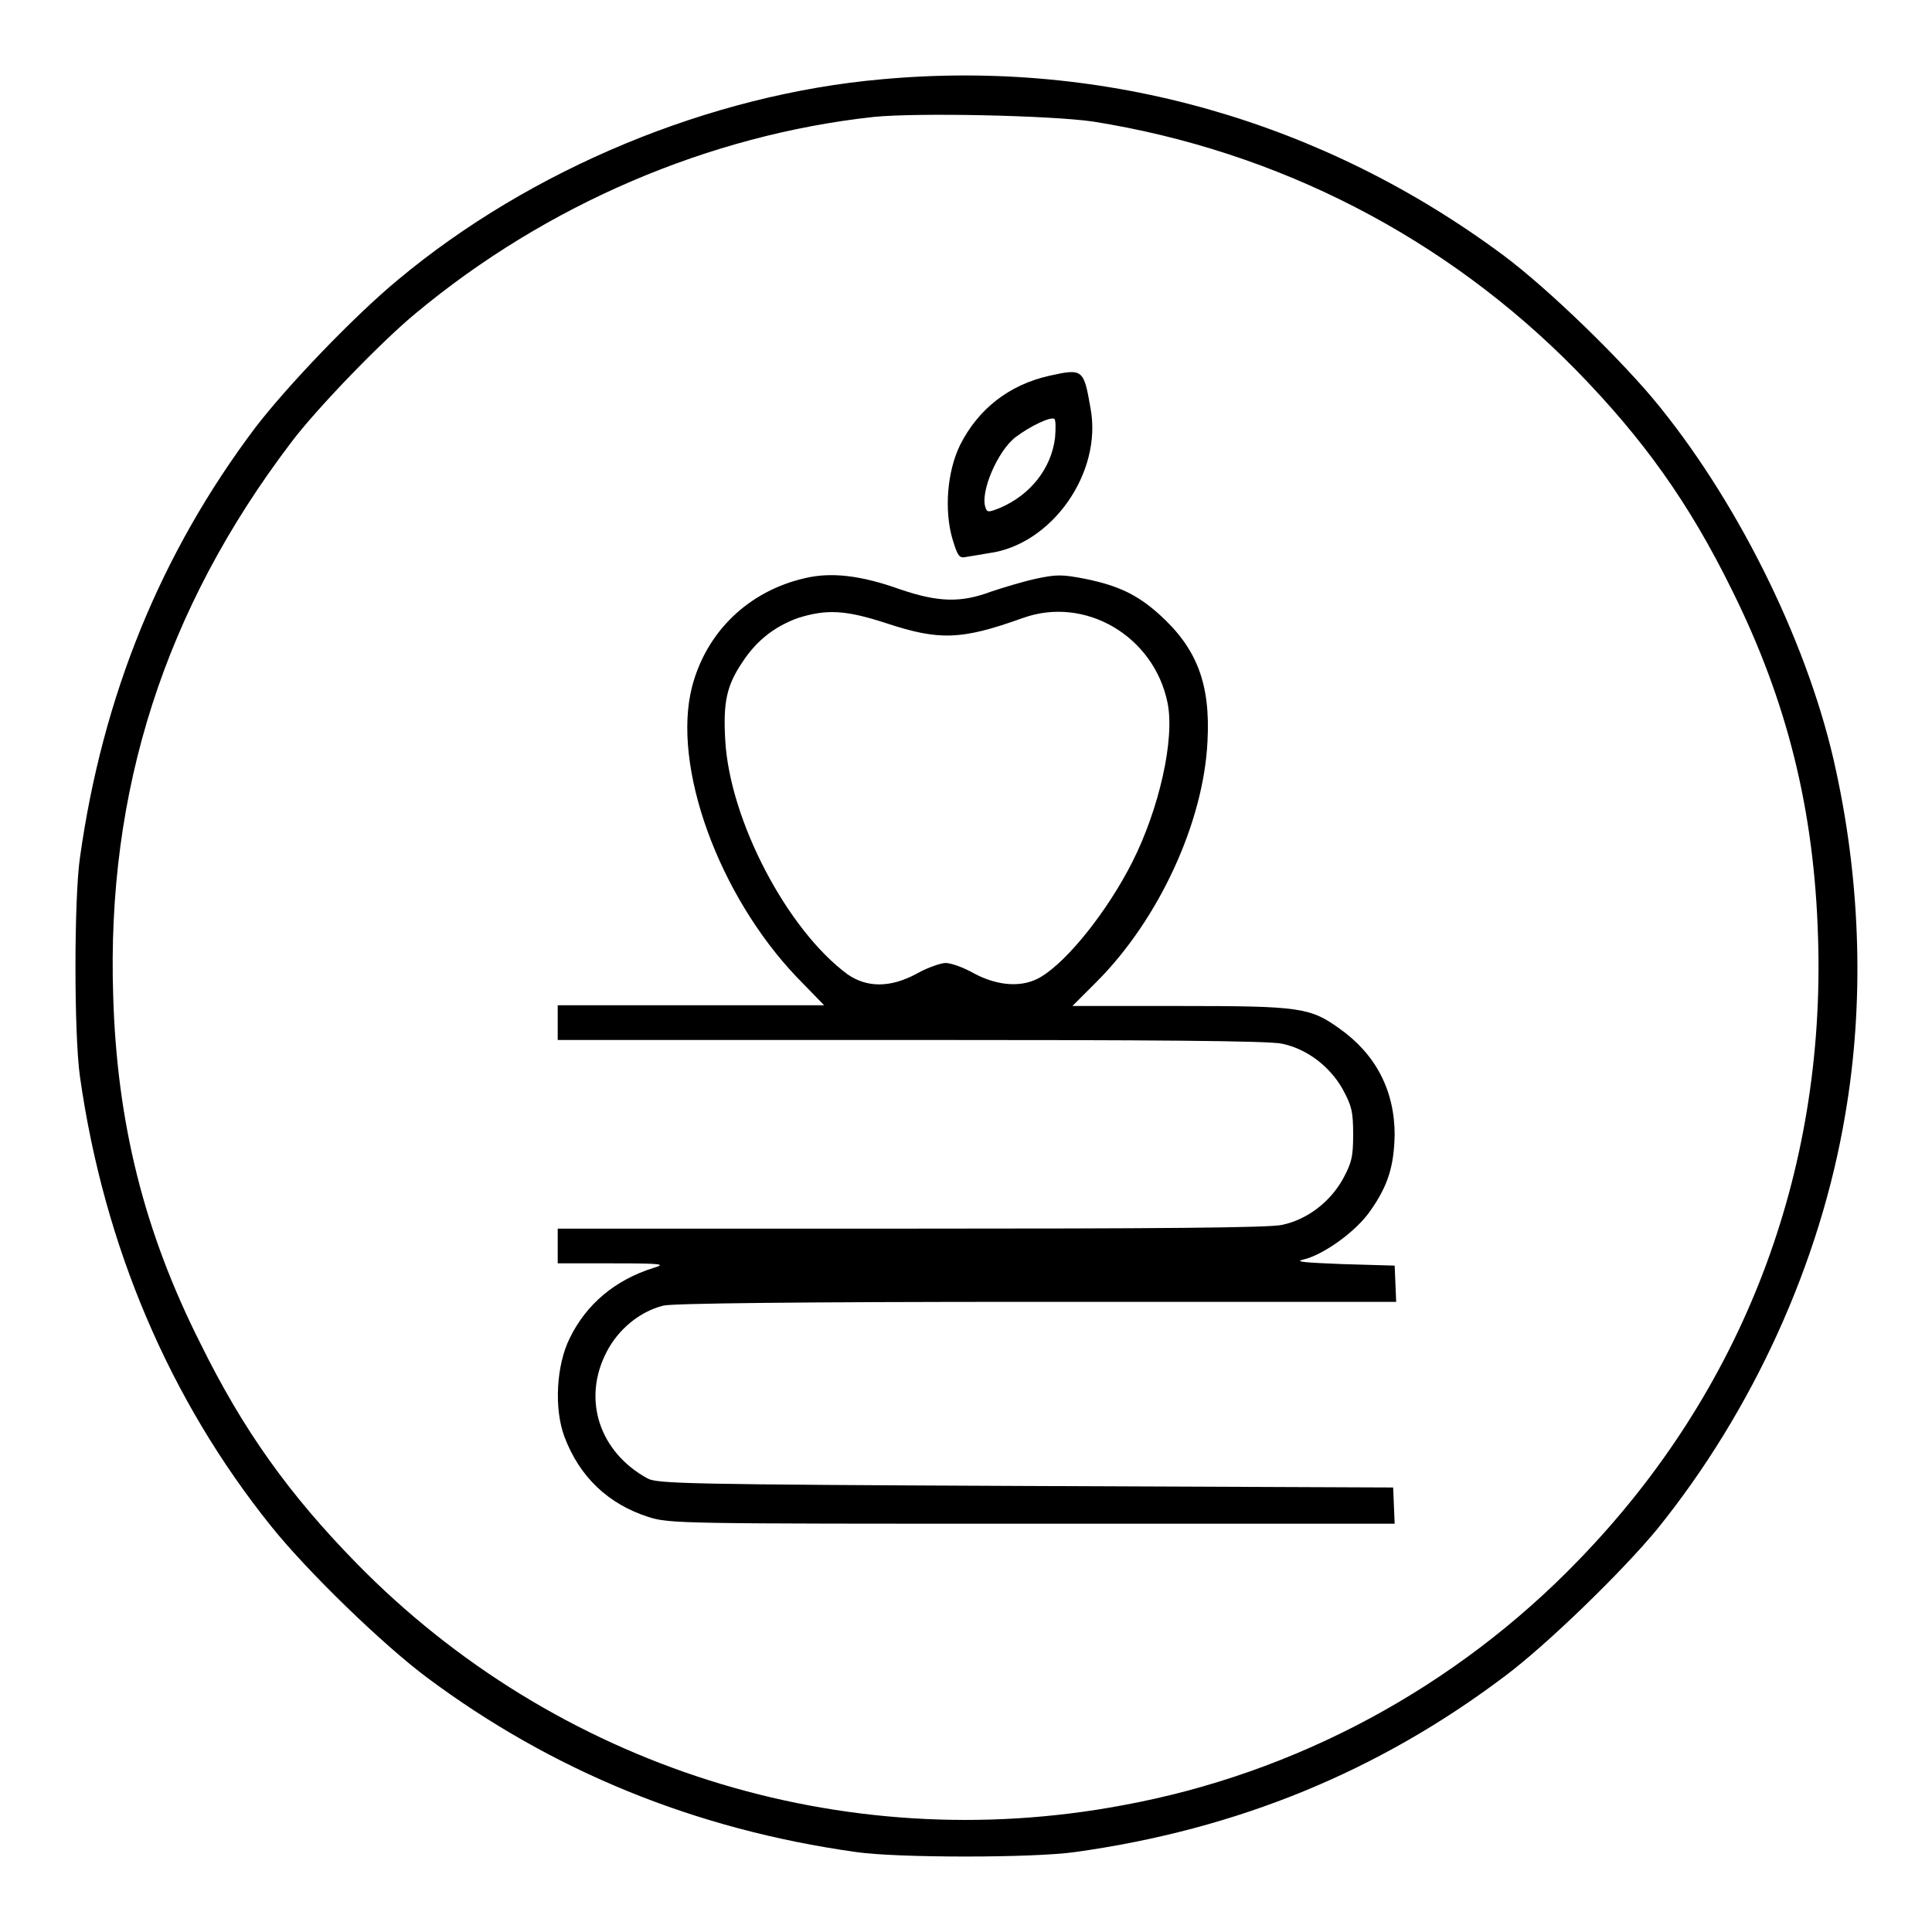
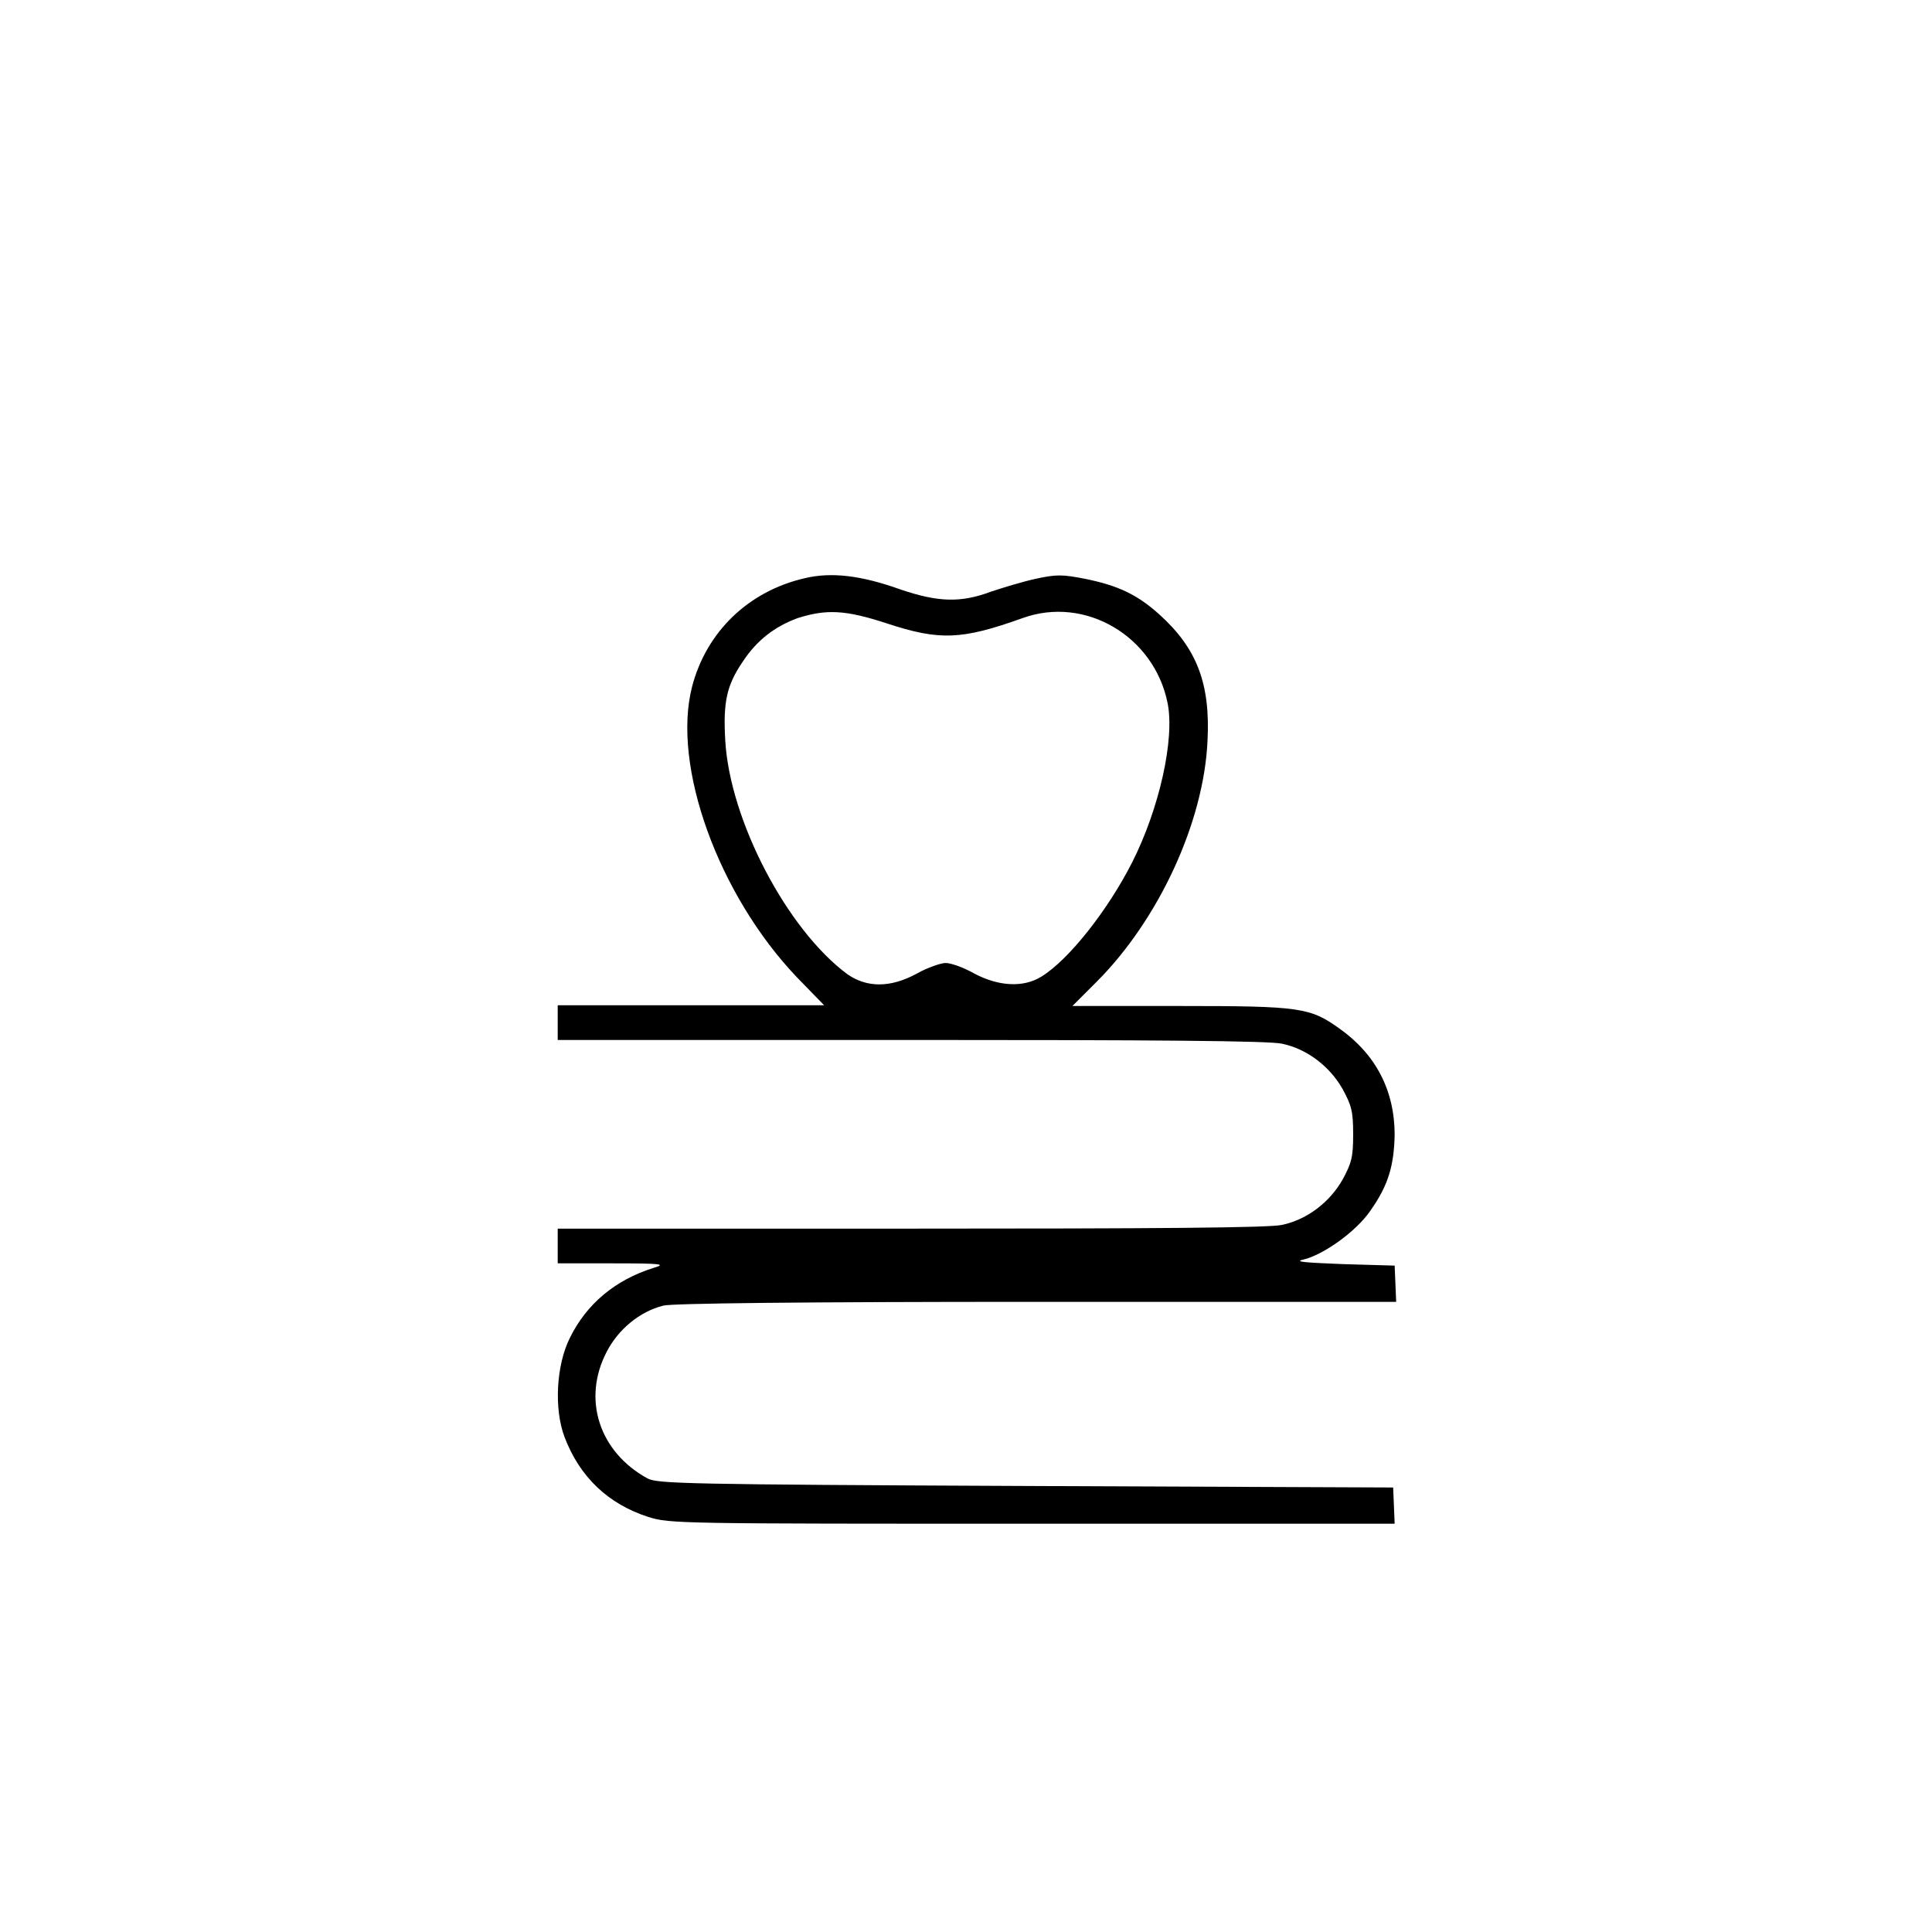
<svg xmlns="http://www.w3.org/2000/svg" version="1.1" x="0px" y="0px" viewBox="0 0 256 256" enable-background="new 0 0 256 256" xml:space="preserve">
  <g>
    <g>
      <g>
-         <path fill="#000000" d="M116.9,10.5c-22.8,2-46.6,11.9-64.2,26.6C46.9,41.9,38,51.2,33.8,56.7c-12.5,16.6-20.2,35.5-23.2,56.9c-0.8,5.4-0.8,23.6,0,29.1c3.2,22.5,11.9,42.8,25.3,59.5c4.8,6,14.8,15.7,20.7,20.1c16.5,12.3,35.4,20.1,56.8,23.1c5.4,0.8,23.6,0.8,29.1,0c21.5-3,40.2-10.7,56.9-23.3c5.5-4.1,15.6-13.9,20.2-19.5c12.6-15.6,21.6-35.2,24.9-54.9c2.5-14.5,2.1-30.3-1.2-45.5c-3.4-16.1-12.5-34.8-23.3-48.2c-4.8-6-14.8-15.7-20.7-20.1C175.4,16.1,146.5,7.8,116.9,10.5z M144.8,16.1c24.6,3.9,46.8,15.4,64,32.9c8.9,9.1,15,17.6,20.7,29.2c7.3,14.7,10.9,29.1,11.4,46c1,31.3-10,60.1-31.7,82.5c-16.3,16.9-37.5,28.3-60.4,32.5c-37.2,7-75.2-5.1-101.6-32.1c-8.9-9.1-15-17.6-20.7-29.2C19.1,163.2,15.5,148.8,15,132c-0.9-27.2,6.8-51.3,23.6-73.4c3.3-4.4,12-13.4,16.5-17.1c17.3-14.4,38.8-23.6,60.6-26C121.6,14.9,139.2,15.3,144.8,16.1z" />
-         <path fill="#000000" d="M139,49.8c-5.3,1.2-9.4,4.4-11.8,9.2c-1.7,3.5-2.1,8.6-1,12.4c0.7,2.3,0.9,2.6,1.8,2.4c0.6-0.1,1.9-0.3,3-0.5c8.4-1.1,15.1-10.7,13.5-19.2C143.6,48.9,143.5,48.8,139,49.8z M139.8,58c-0.5,4.1-3.3,7.6-7.3,9.3c-1.5,0.6-1.7,0.6-1.9,0c-0.8-2,1.6-7.6,4-9.4c2-1.5,4.6-2.7,5.1-2.4C139.9,55.6,139.9,56.8,139.8,58z" />
        <path fill="#000000" d="M106.7,76.6c-7.5,1.7-13.1,7.1-15,14.4c-2.7,10.5,3.5,27.6,13.9,38.5l3.6,3.7H91.5H73.9v2.3v2.3h46.8c31.9,0,47.5,0.1,49.2,0.5c3.3,0.7,6.3,3,8,6c1.2,2.2,1.4,3,1.4,6c0,3-0.2,3.8-1.4,6c-1.7,3-4.7,5.3-8,6c-1.6,0.4-17.2,0.5-49.2,0.5H73.9v2.3v2.3l7.3,0c6.6,0,7.1,0.1,5.4,0.6c-5.1,1.6-8.9,4.8-11.1,9.3c-1.8,3.6-2.1,9.4-0.7,13.1c2,5.3,5.8,8.9,11.1,10.6c2.8,0.9,4.2,0.9,50.9,0.9h48l-0.1-2.4l-0.1-2.4l-48.7-0.2c-44.9-0.2-48.8-0.3-50.1-1c-6.4-3.5-8.7-10.5-5.4-16.8c1.5-2.9,4.3-5.3,7.5-6.1c1.1-0.3,18.4-0.5,49.4-0.5h47.7l-0.1-2.4l-0.1-2.4l-6.9-0.2c-4.9-0.2-6.5-0.3-5.2-0.6c2.6-0.6,7-3.7,8.9-6.5c2.4-3.4,3.1-6,3.2-10c0-5.9-2.5-10.7-7.3-14.1c-3.9-2.8-5.2-3-21.1-3h-14.3l3.2-3.2c8.2-8.2,14.2-21.1,14.7-31.9c0.4-7.6-1.4-12.3-6.4-16.8c-2.9-2.6-5.4-3.8-9.8-4.7c-3.1-0.6-3.8-0.6-6.6,0c-1.8,0.4-4.4,1.2-5.9,1.7c-4,1.5-7,1.4-12-0.3C114,76.2,110.1,75.8,106.7,76.6z M117.5,82.6c7,2.3,9.9,2.2,18-0.7c8.3-3,17.4,2.4,19.2,11.2c1,4.8-1.1,14.1-4.7,21.2c-3.2,6.3-8.4,12.9-12,15.1c-2.4,1.5-5.7,1.3-8.9-0.4c-1.4-0.8-3.1-1.4-3.8-1.4c-0.6,0-2.4,0.6-3.8,1.4c-3.5,1.9-6.6,1.9-9.2,0.1c-8-5.9-15.6-20.4-16.2-31c-0.3-5.1,0.2-7.3,2.3-10.4c1.9-2.9,4.3-4.7,7.3-5.8C109.5,80.7,112,80.8,117.5,82.6z" />
      </g>
    </g>
  </g>
</svg>